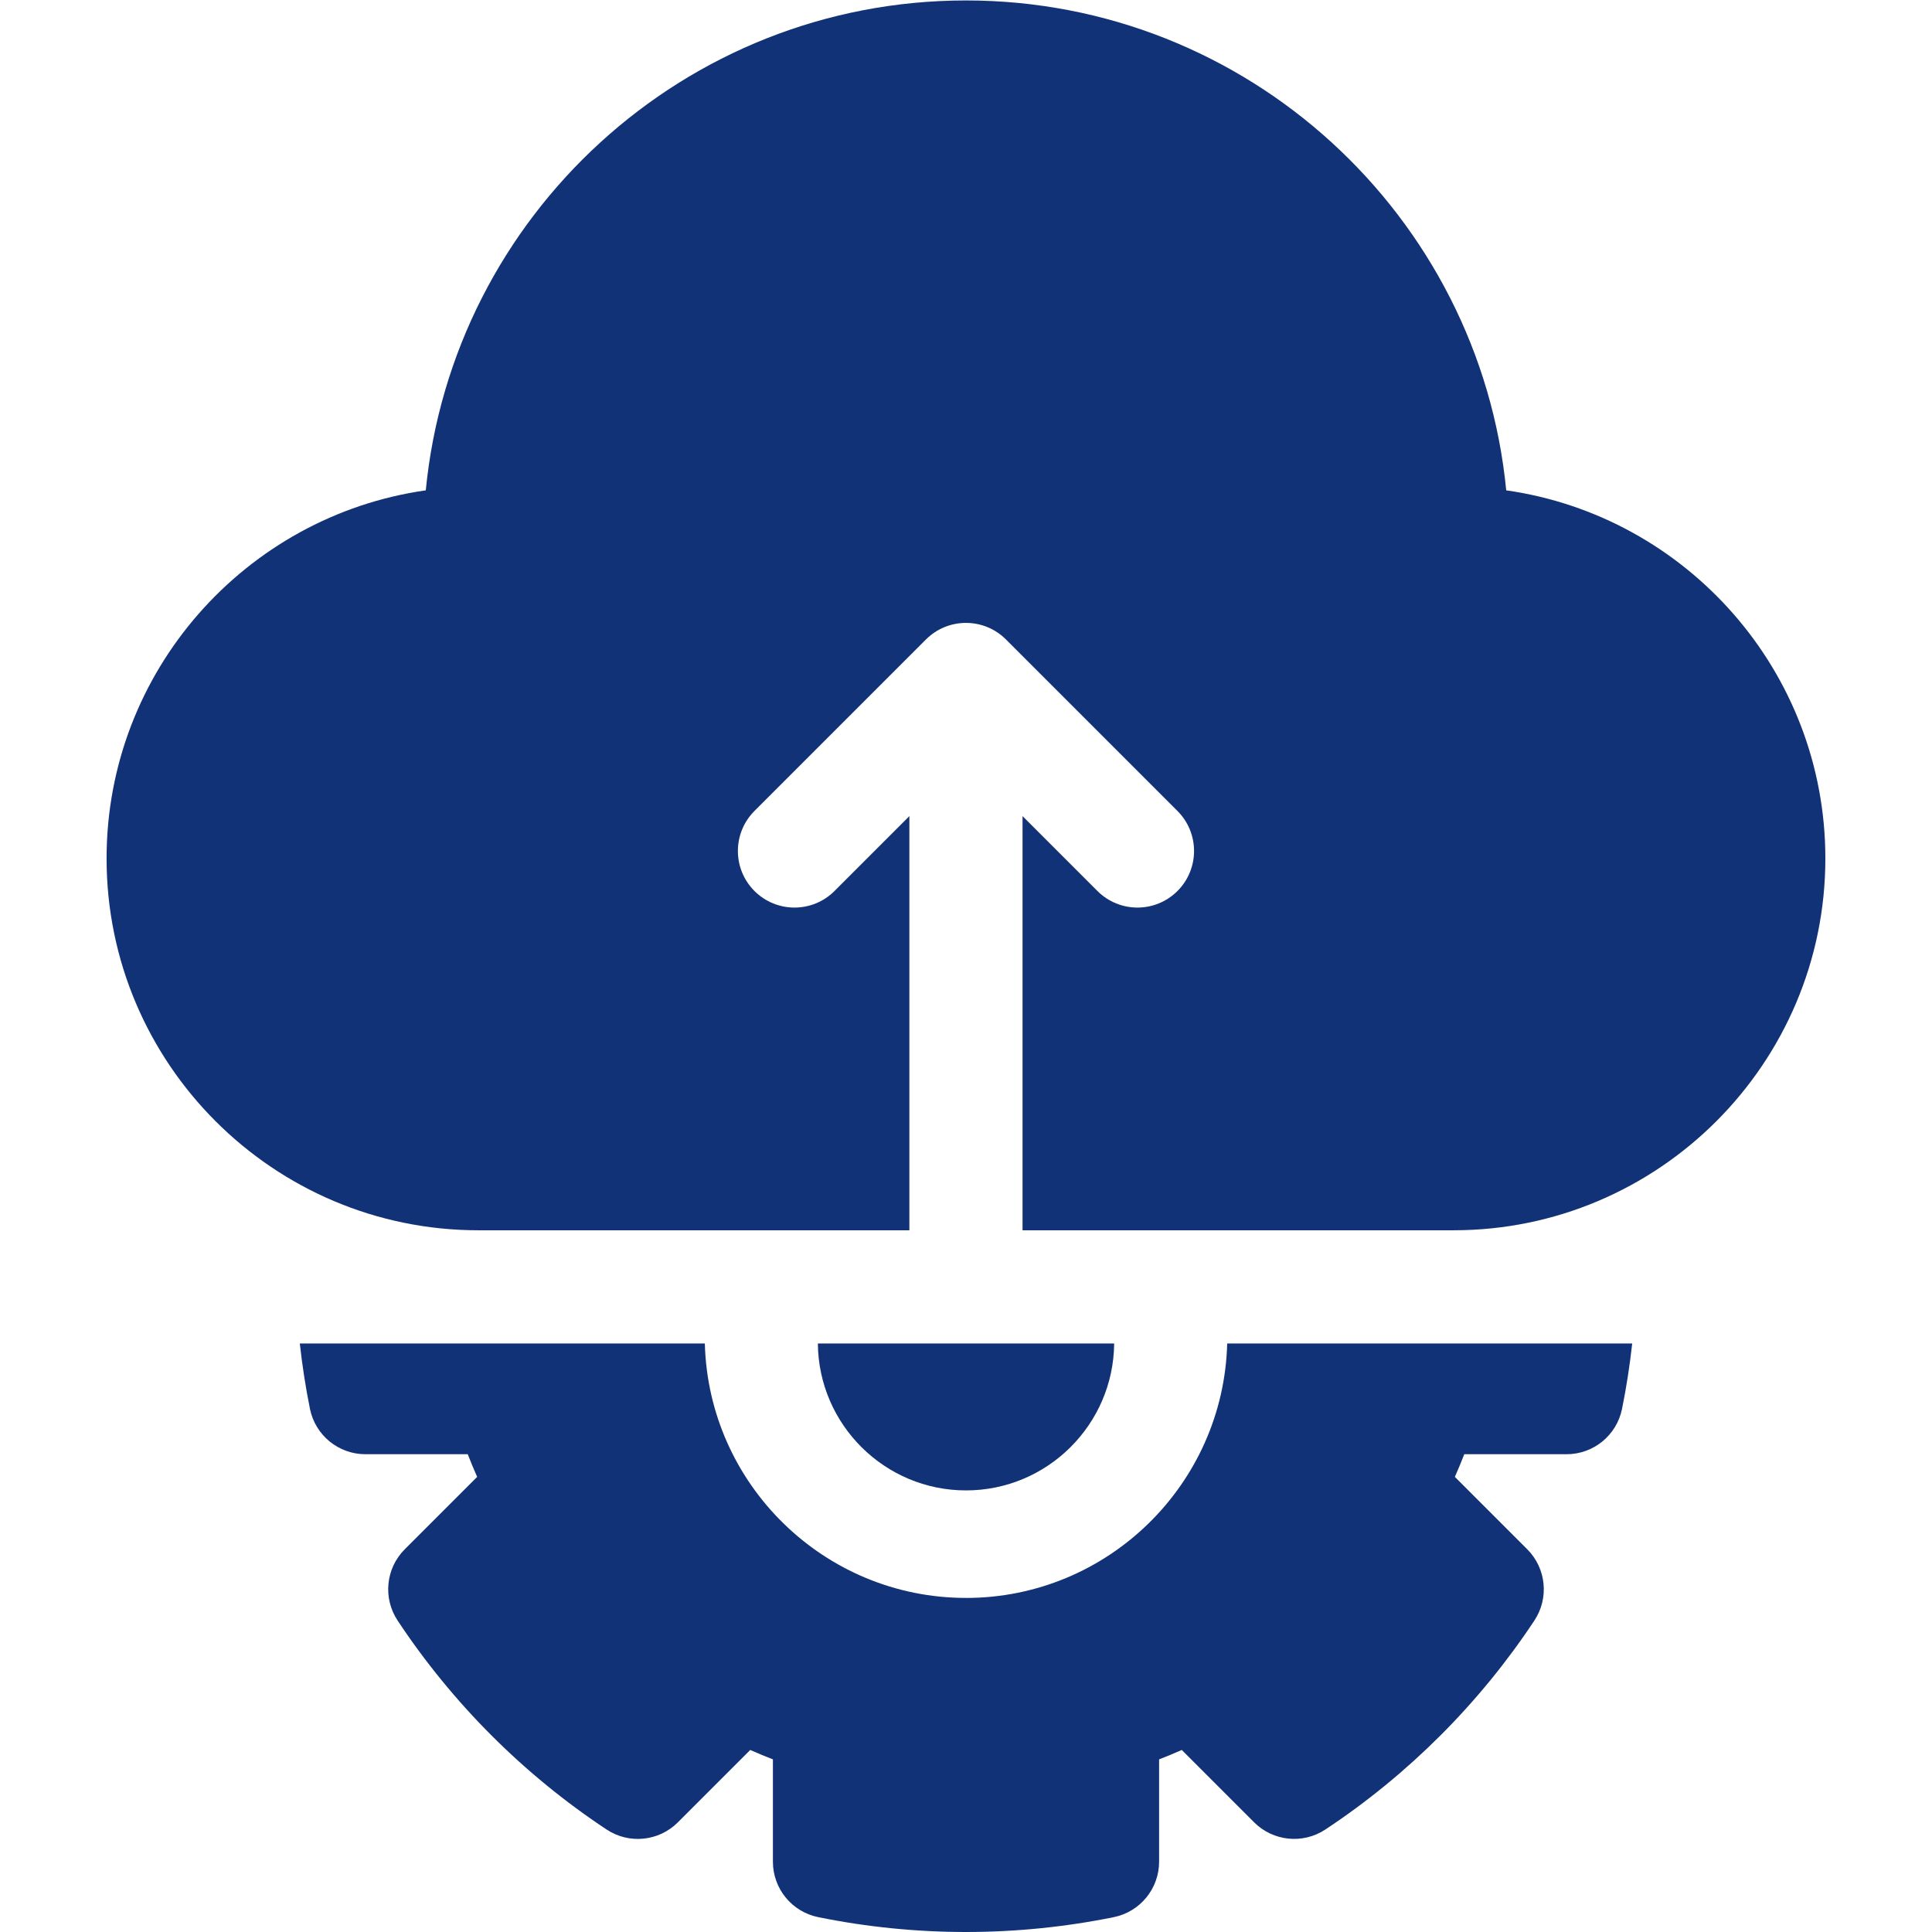
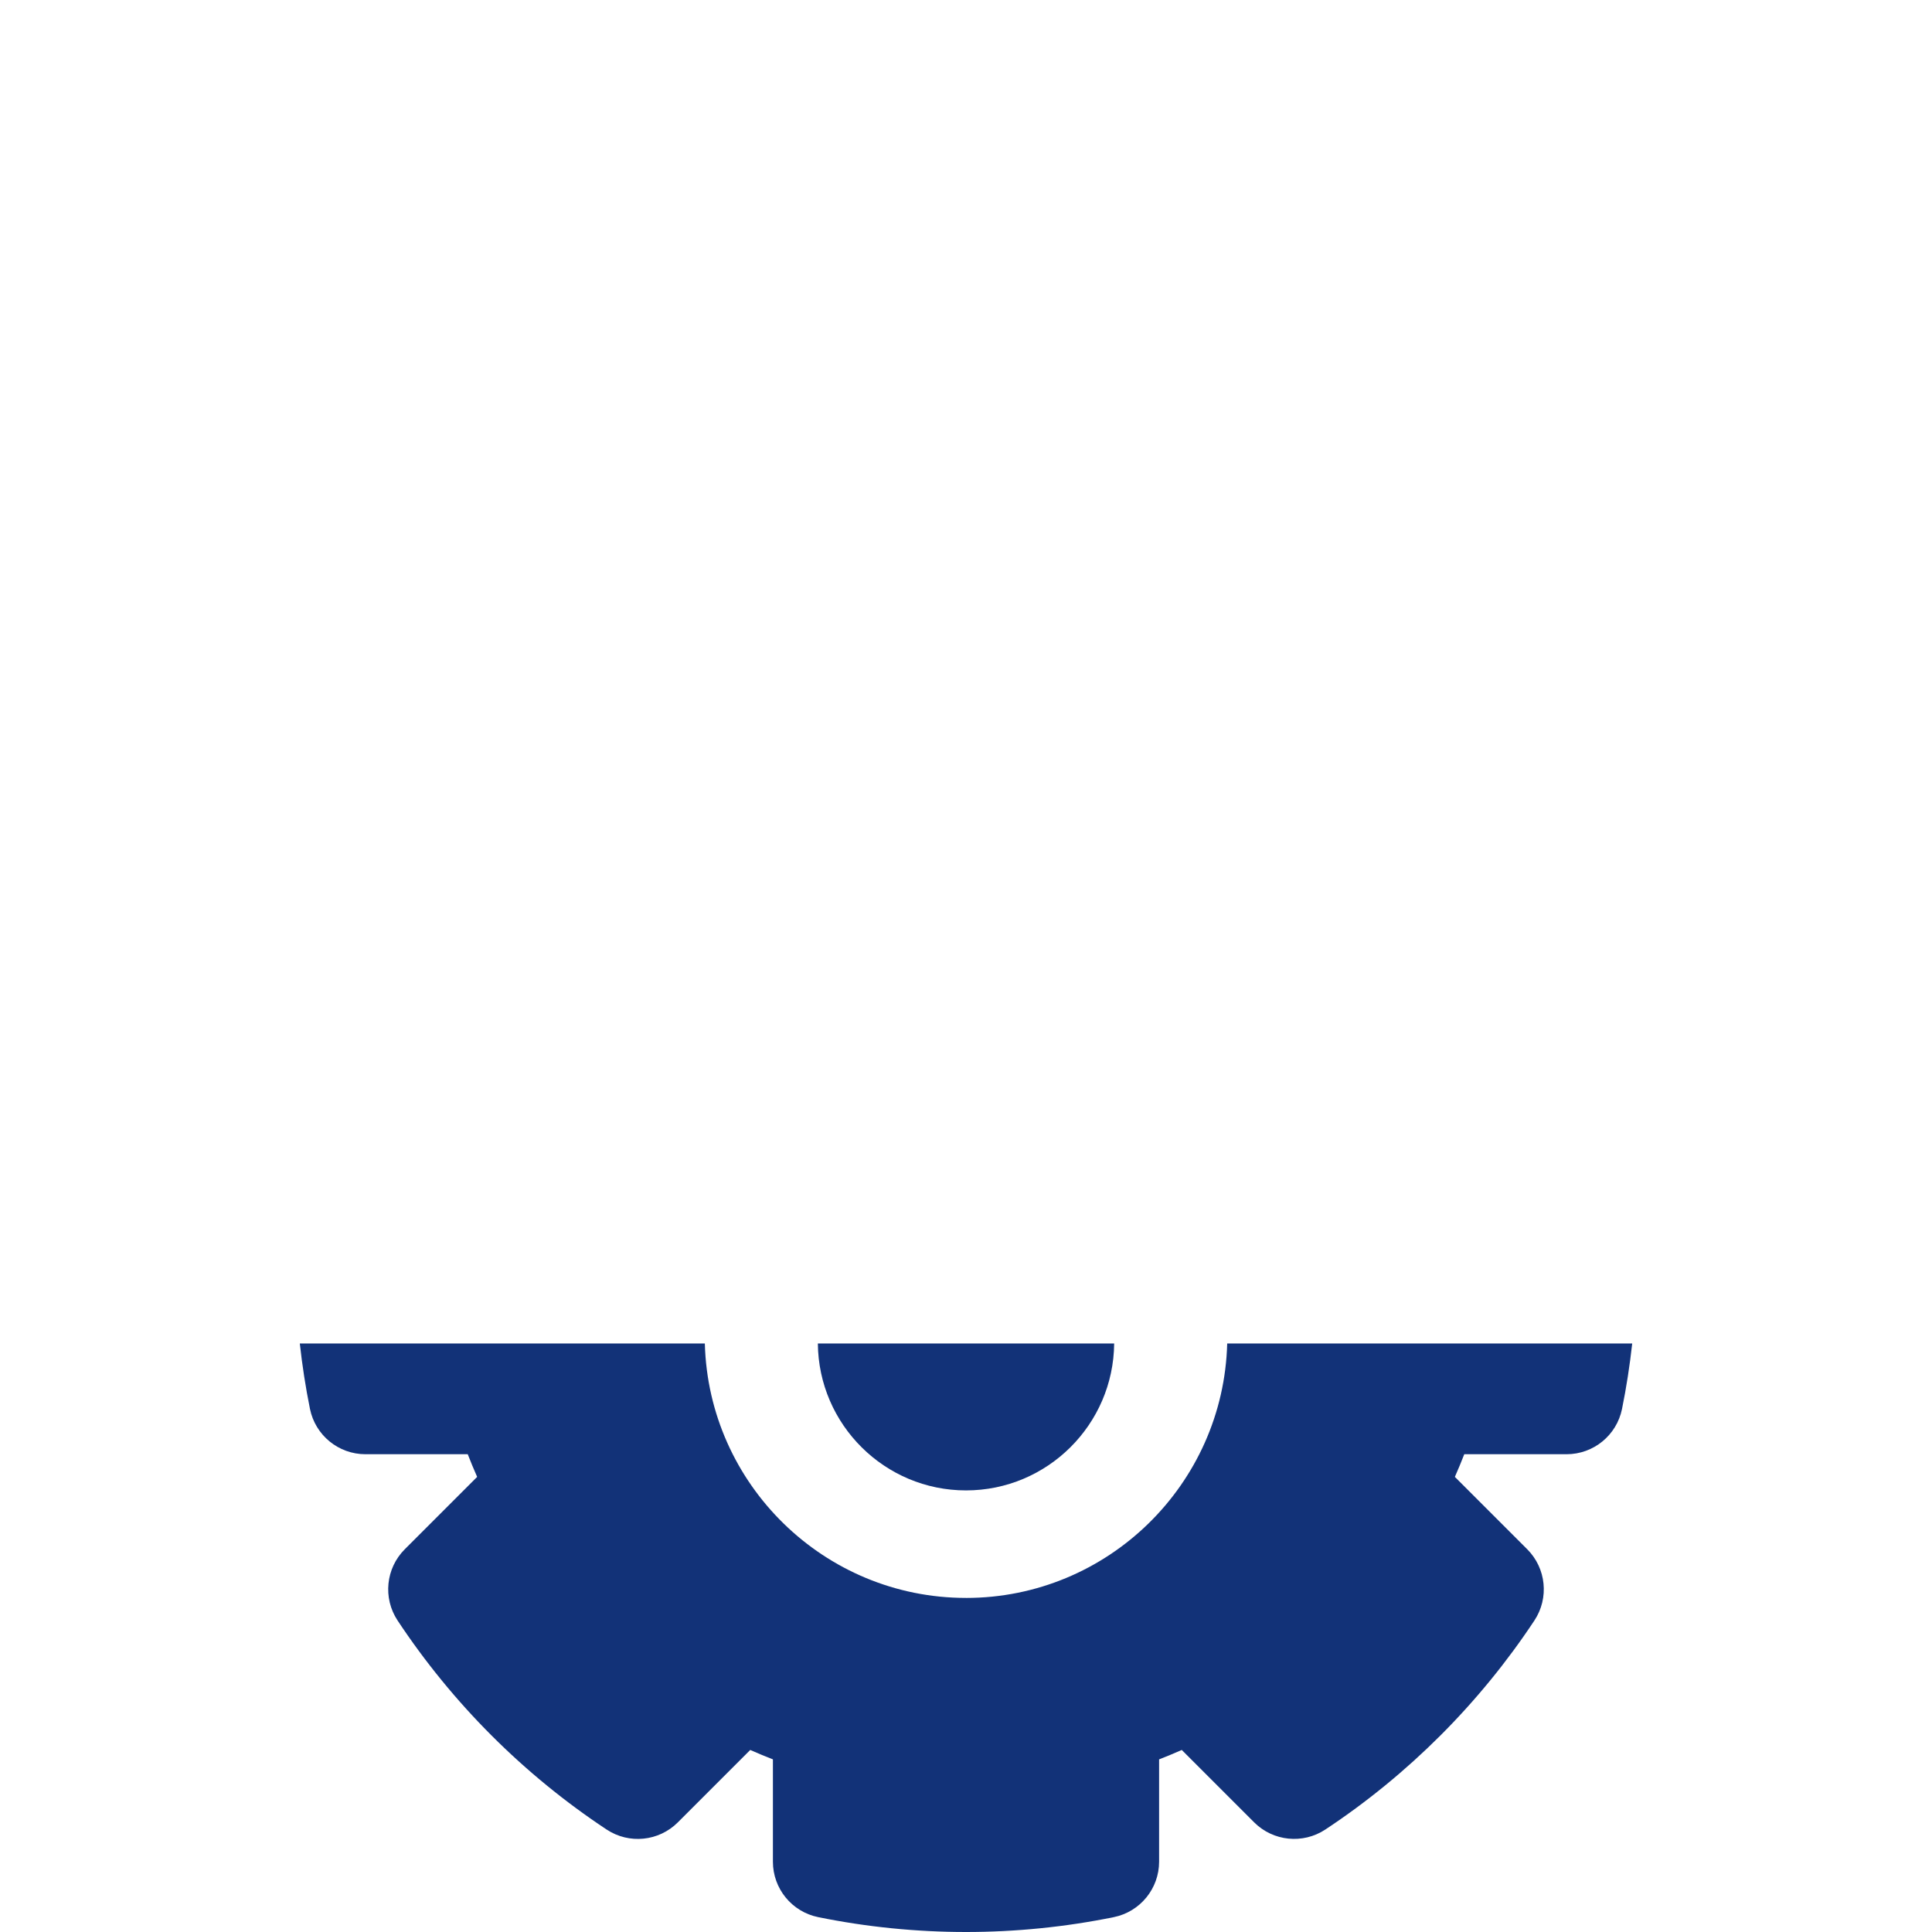
<svg xmlns="http://www.w3.org/2000/svg" id="Layer_1" data-name="Layer 1" viewBox="0 0 992.13 992.13">
  <defs>
    <style>      .cls-1 {        fill: #123278;        stroke-width: 0px;      }    </style>
  </defs>
-   <path class="cls-1" d="M773.48,251.8C759.79,110.8,640.6.23,496.06.23S232.35,110.8,218.65,251.8c-92.54,13.16-163.92,92.92-163.92,189.04,0,105.29,85.66,190.94,190.94,190.94h221.32v-212.68l-38.45,38.45c-11.35,11.35-29.75,11.35-41.1,0-11.35-11.35-11.35-29.75,0-41.1l88.06-88.06c11.35-11.35,29.75-11.35,41.1,0l88.06,88.06c11.35,11.35,11.35,29.75,0,41.1-5.68,5.67-13.11,8.51-20.55,8.51s-14.87-2.84-20.55-8.51l-38.46-38.46v212.69h221.33c105.29,0,190.94-85.66,190.94-190.94,0-96.12-71.38-175.88-163.92-189.04h0Z" />
  <path class="cls-1" d="M572.15,689.91h-152.16c.35,41.66,34.34,75.45,76.08,75.45s75.73-33.79,76.08-75.45Z" />
  <path class="cls-1" d="M496.07,820.57c-72.81,0-132.23-58.3-134.12-130.66h-207.99c1.25,11.29,2.97,22.52,5.22,33.61,2.76,13.54,14.66,23.26,28.47,23.26h52.55c1.52,3.92,3.13,7.79,4.83,11.64l-37.17,37.17c-9.77,9.77-11.31,25.06-3.68,36.59,14.01,21.17,30.25,41.04,48.27,59.06,18.04,18.04,37.91,34.28,59.07,48.27,11.52,7.63,26.81,6.08,36.58-3.69l37.17-37.17c3.84,1.7,7.72,3.31,11.64,4.83v52.55c0,13.81,9.72,25.72,23.26,28.47,24.85,5.06,50.39,7.63,75.9,7.63s51.05-2.57,75.9-7.63c13.54-2.76,23.26-14.66,23.26-28.47v-52.55c3.92-1.52,7.8-3.13,11.64-4.83l37.16,37.16c9.77,9.76,25.06,11.31,36.58,3.69,21.15-13.98,41.02-30.23,59.08-48.28,18.04-18.04,34.28-37.91,48.27-59.06,7.62-11.52,6.08-26.81-3.69-36.58l-37.16-37.16c1.7-3.84,3.31-7.72,4.83-11.64h52.54c13.81,0,25.72-9.72,28.47-23.26,2.26-11.09,3.98-22.31,5.23-33.6h-207.98c-1.89,72.37-61.31,130.66-134.12,130.66h0Z" />
</svg>